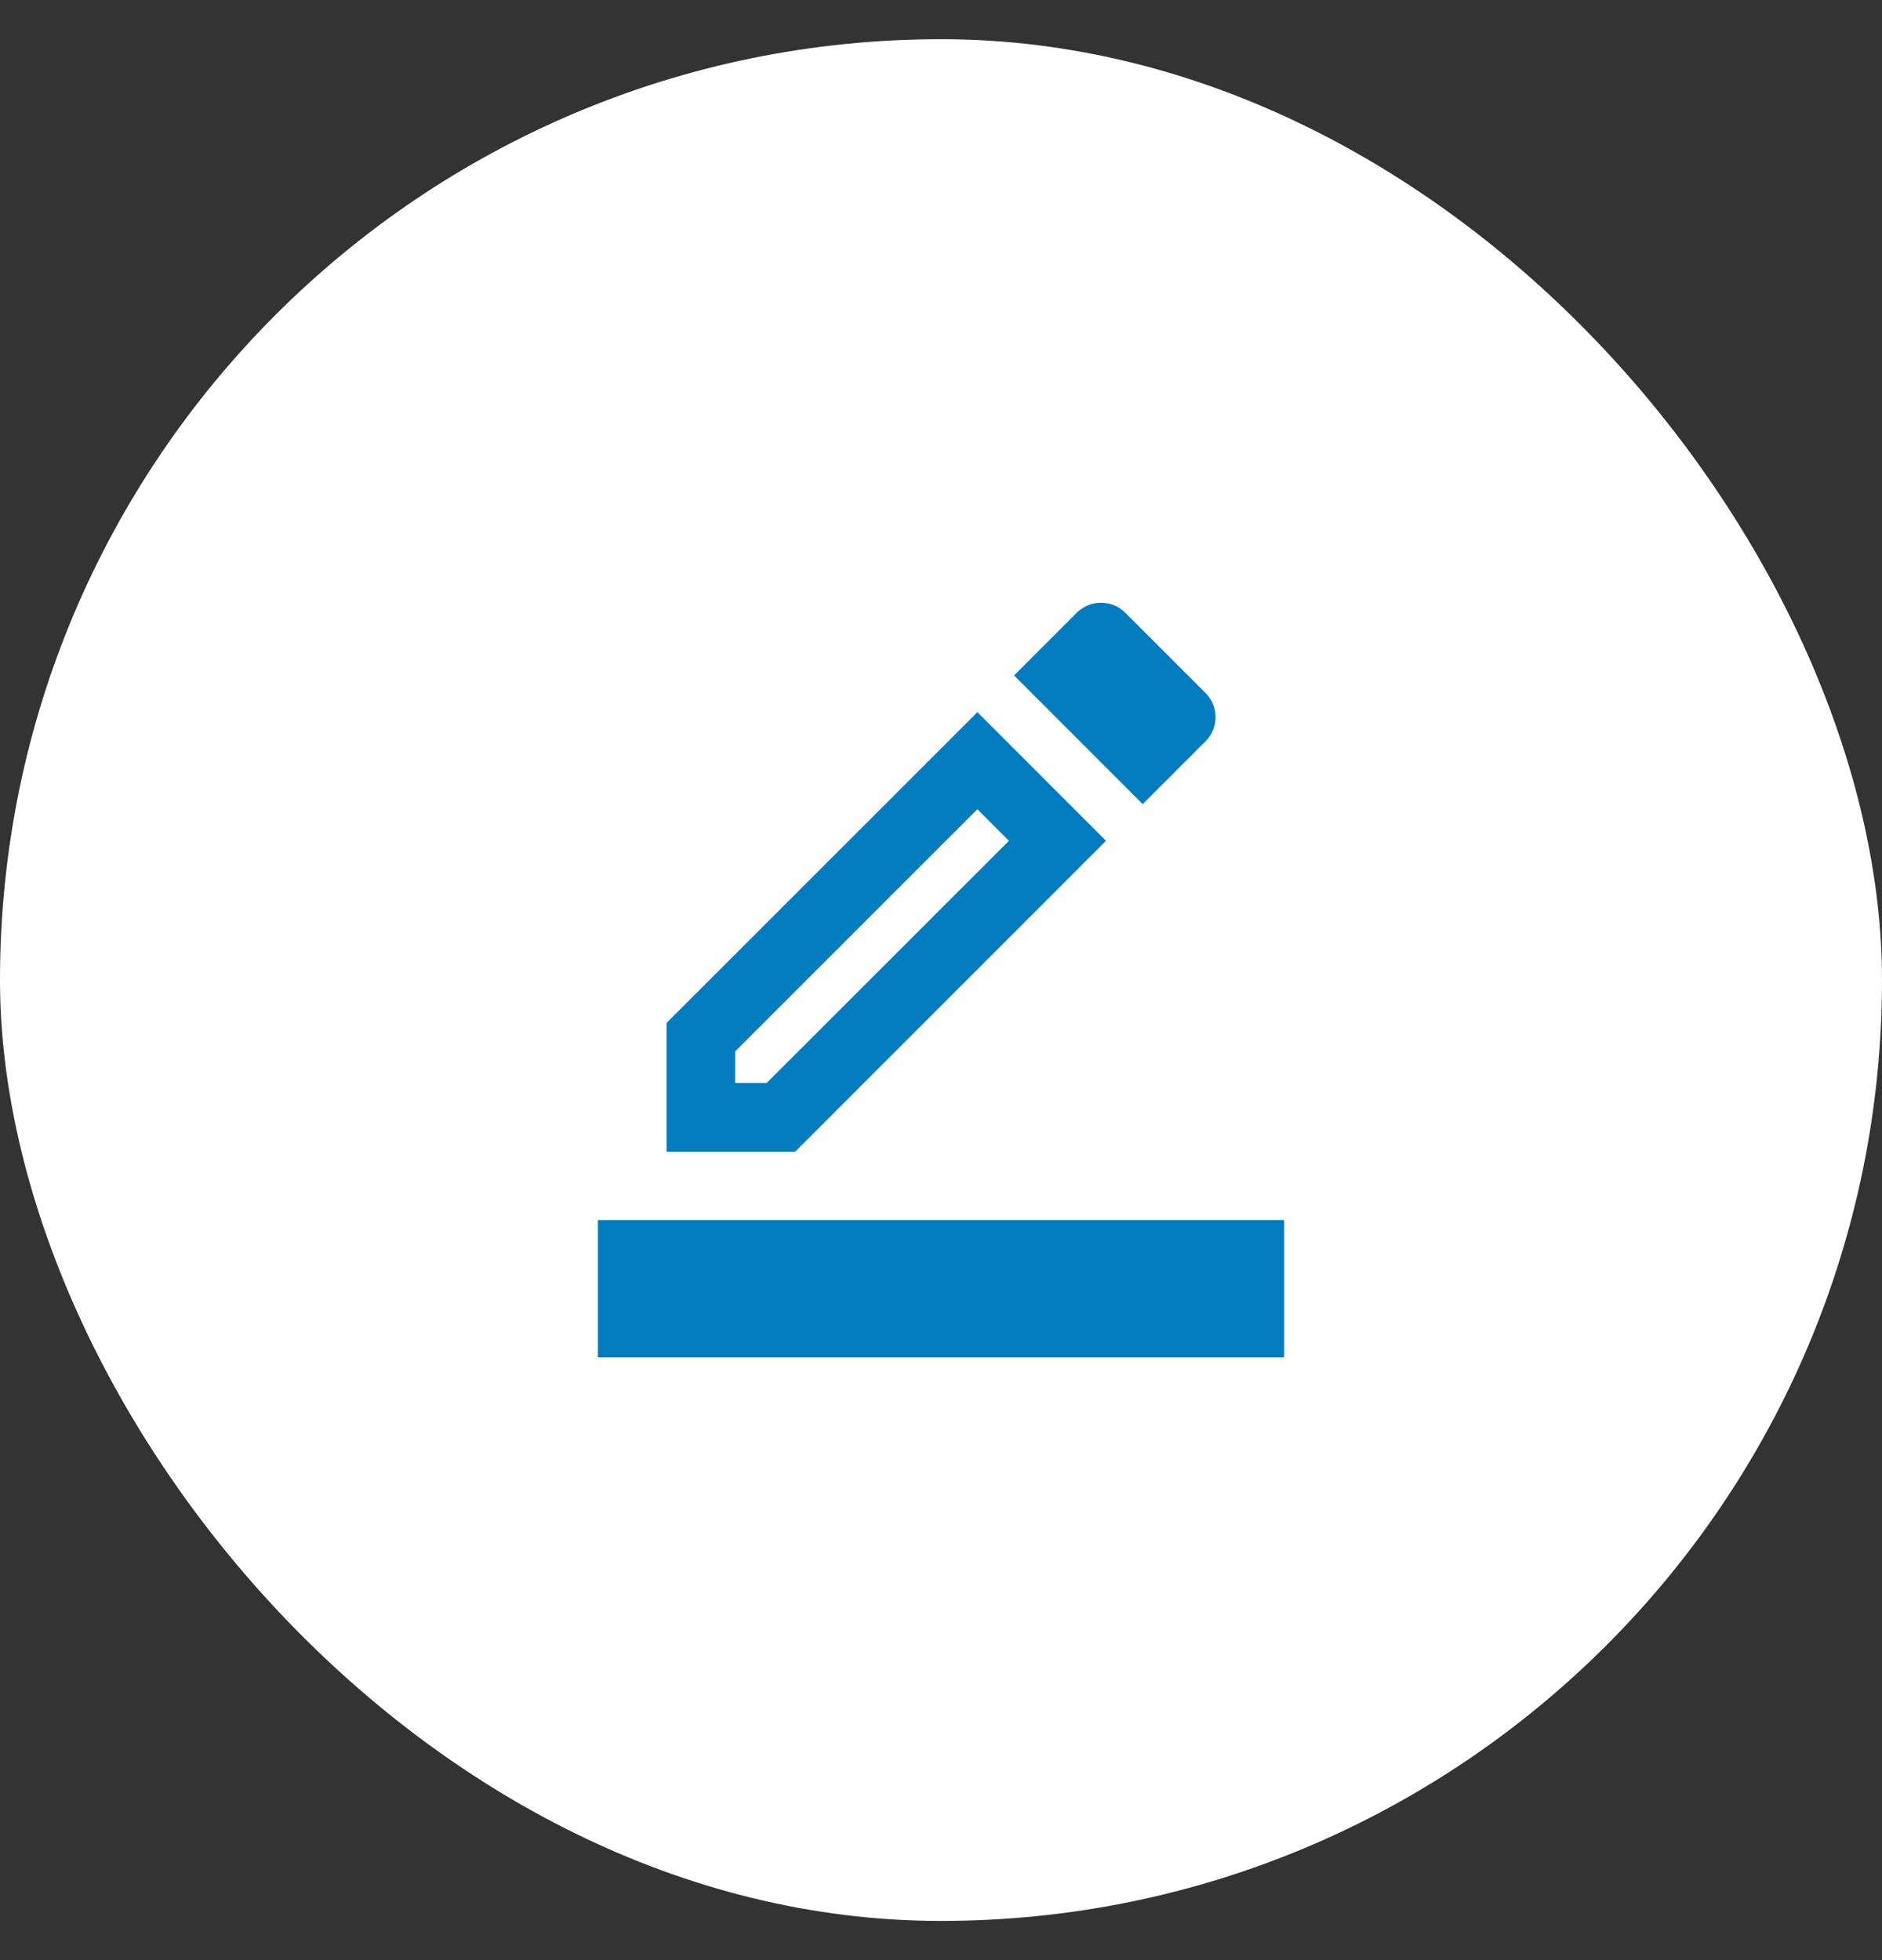
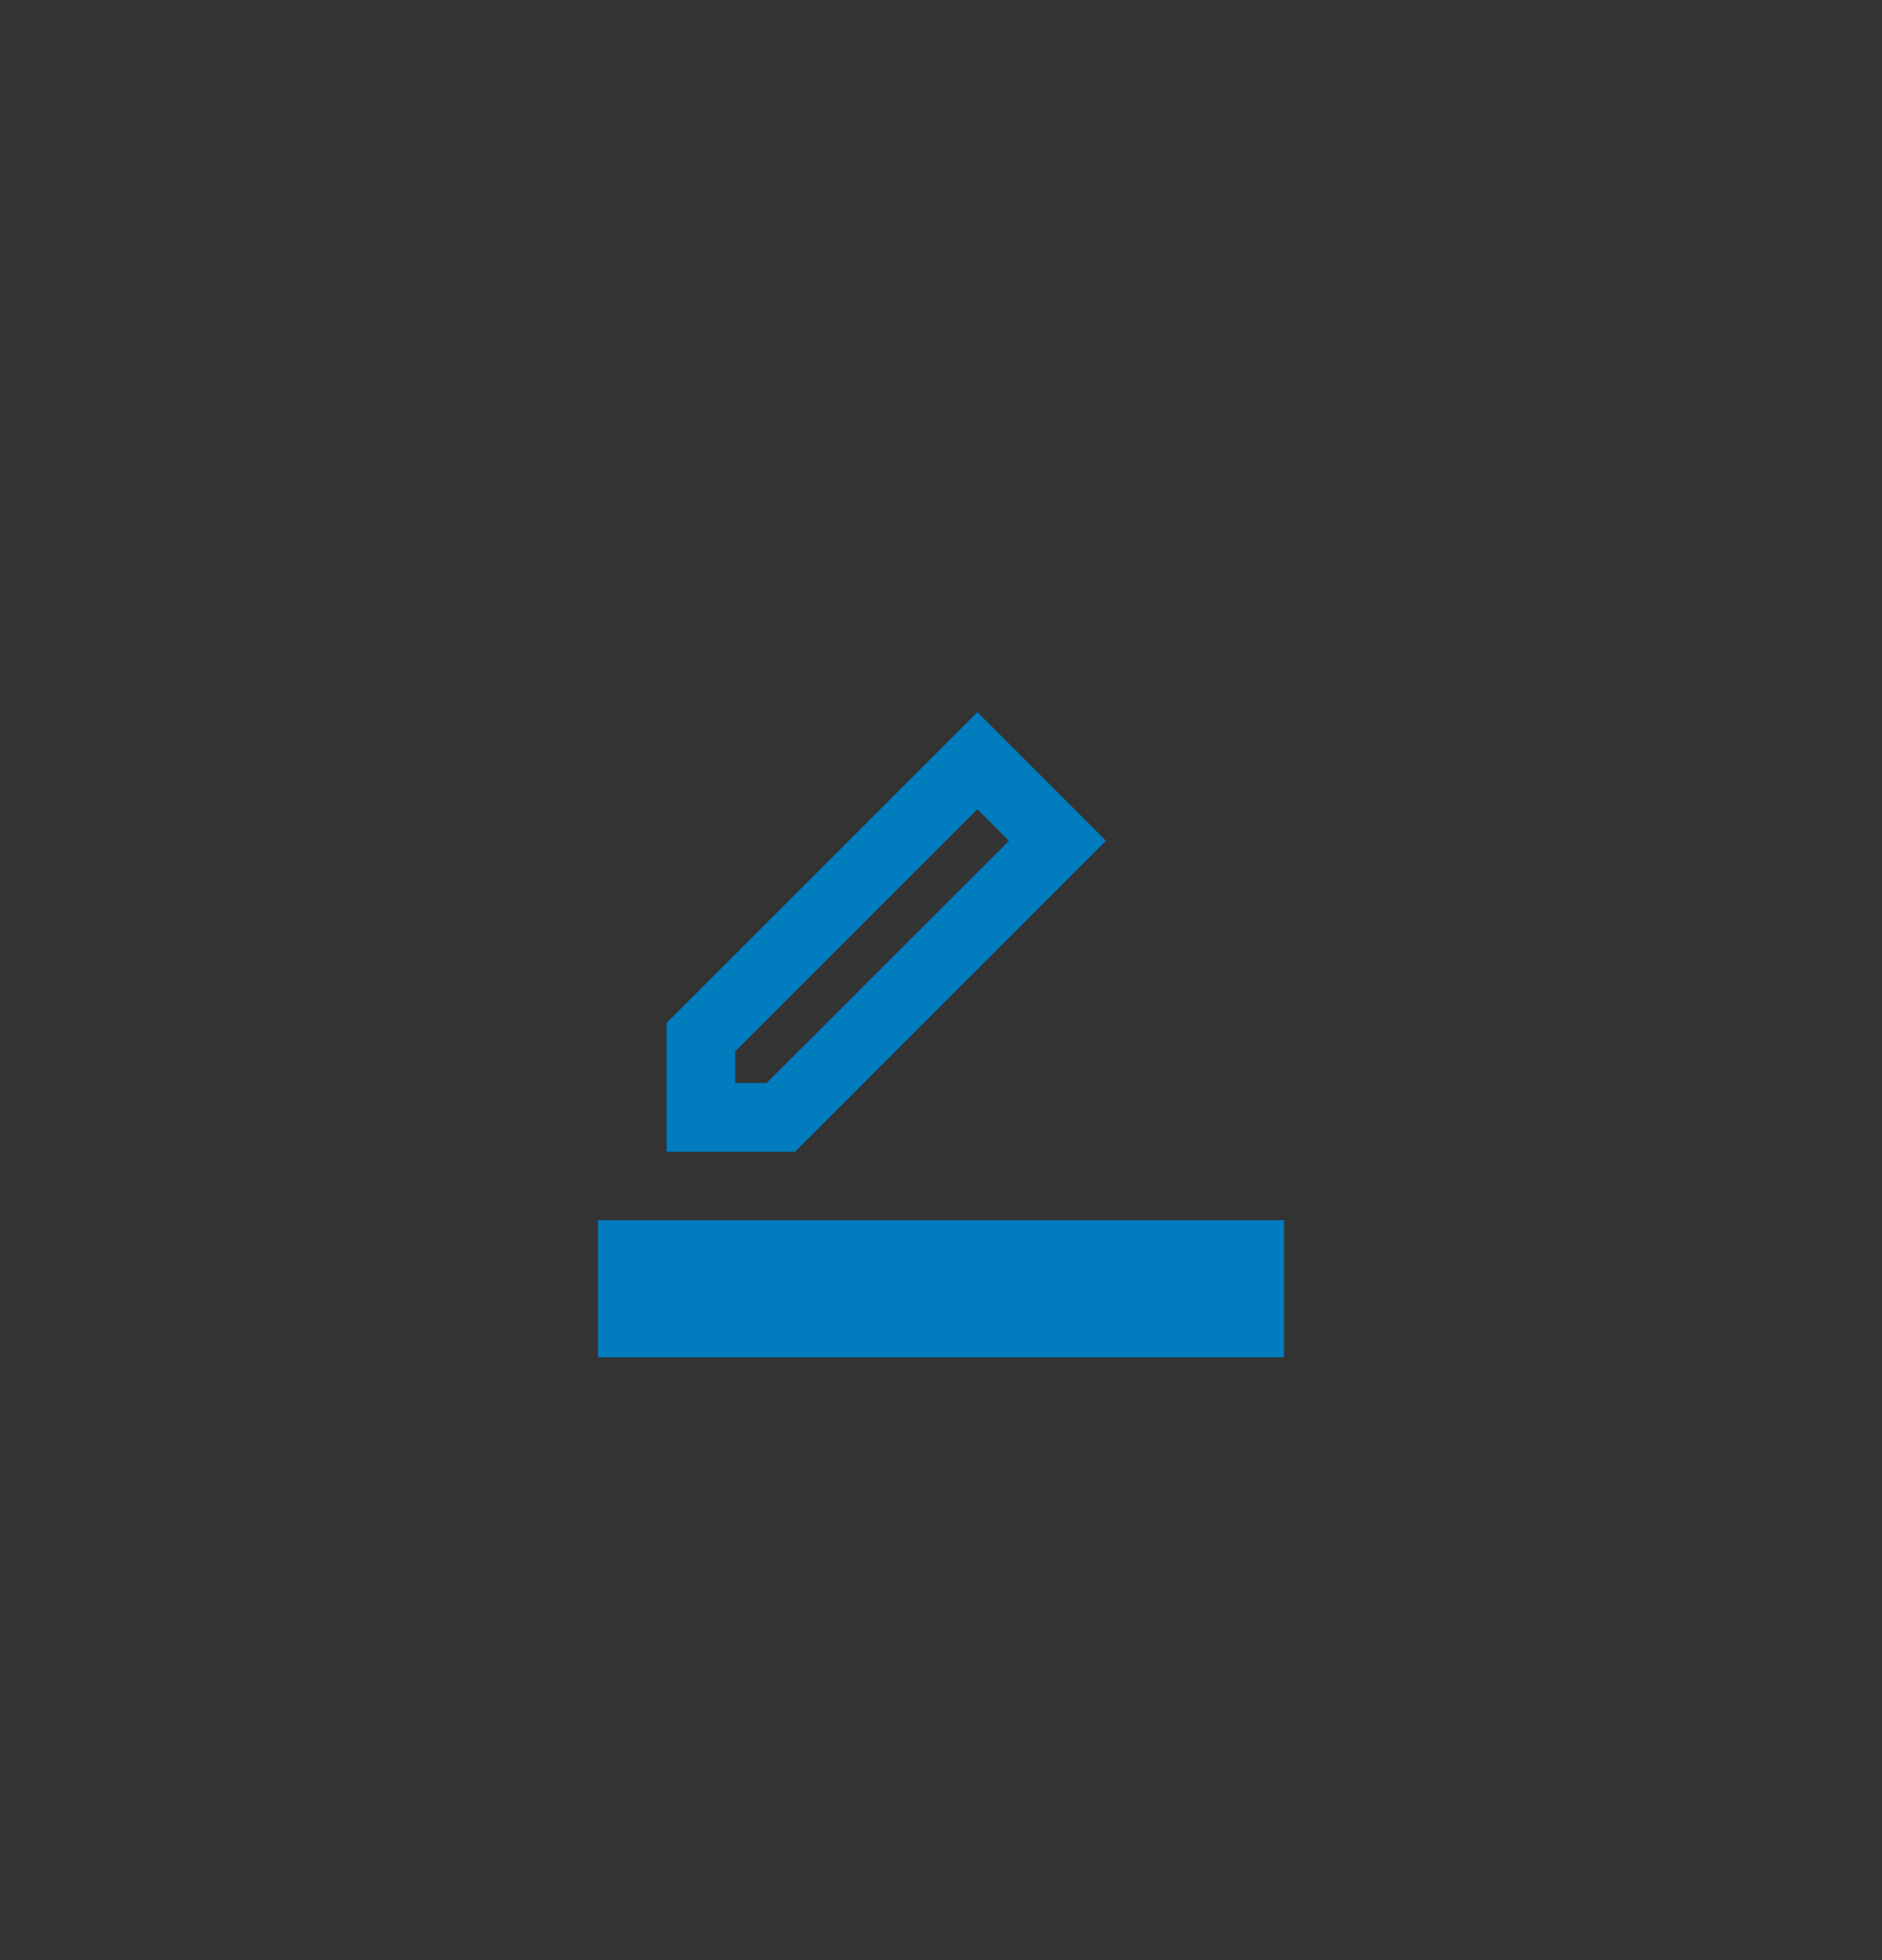
<svg xmlns="http://www.w3.org/2000/svg" width="24" height="25" viewBox="0 0 24 25" fill="none">
  <rect x="0" y="0" width="24" height="25" fill="#333333" stroke="none" />
-   <rect y="0.5" width="24" height="24" rx="12" fill="white" />
  <g clip-path="url(#clip0_54_336)">
    <path d="M14.104 10.724L12.464 9.083L8.5 13.047V14.688H10.141L14.104 10.724ZM9.375 13.812V13.41L12.464 10.321L12.866 10.724L9.777 13.812H9.375Z" fill="#007CBF" />
-     <path d="M15.373 9.455C15.544 9.284 15.544 9.009 15.373 8.838L14.349 7.814C14.262 7.727 14.152 7.688 14.039 7.688C13.929 7.688 13.816 7.731 13.732 7.814L12.932 8.615L14.572 10.256L15.373 9.455Z" fill="#007CBF" />
    <path d="M16.375 15.562H7.625V17.312H16.375V15.562Z" fill="#007CBF" />
  </g>
  <defs>
    <clipPath id="clip0_54_336">
      <rect width="10.5" height="10.5" fill="white" transform="translate(6.75 7.25)" />
    </clipPath>
  </defs>
</svg>